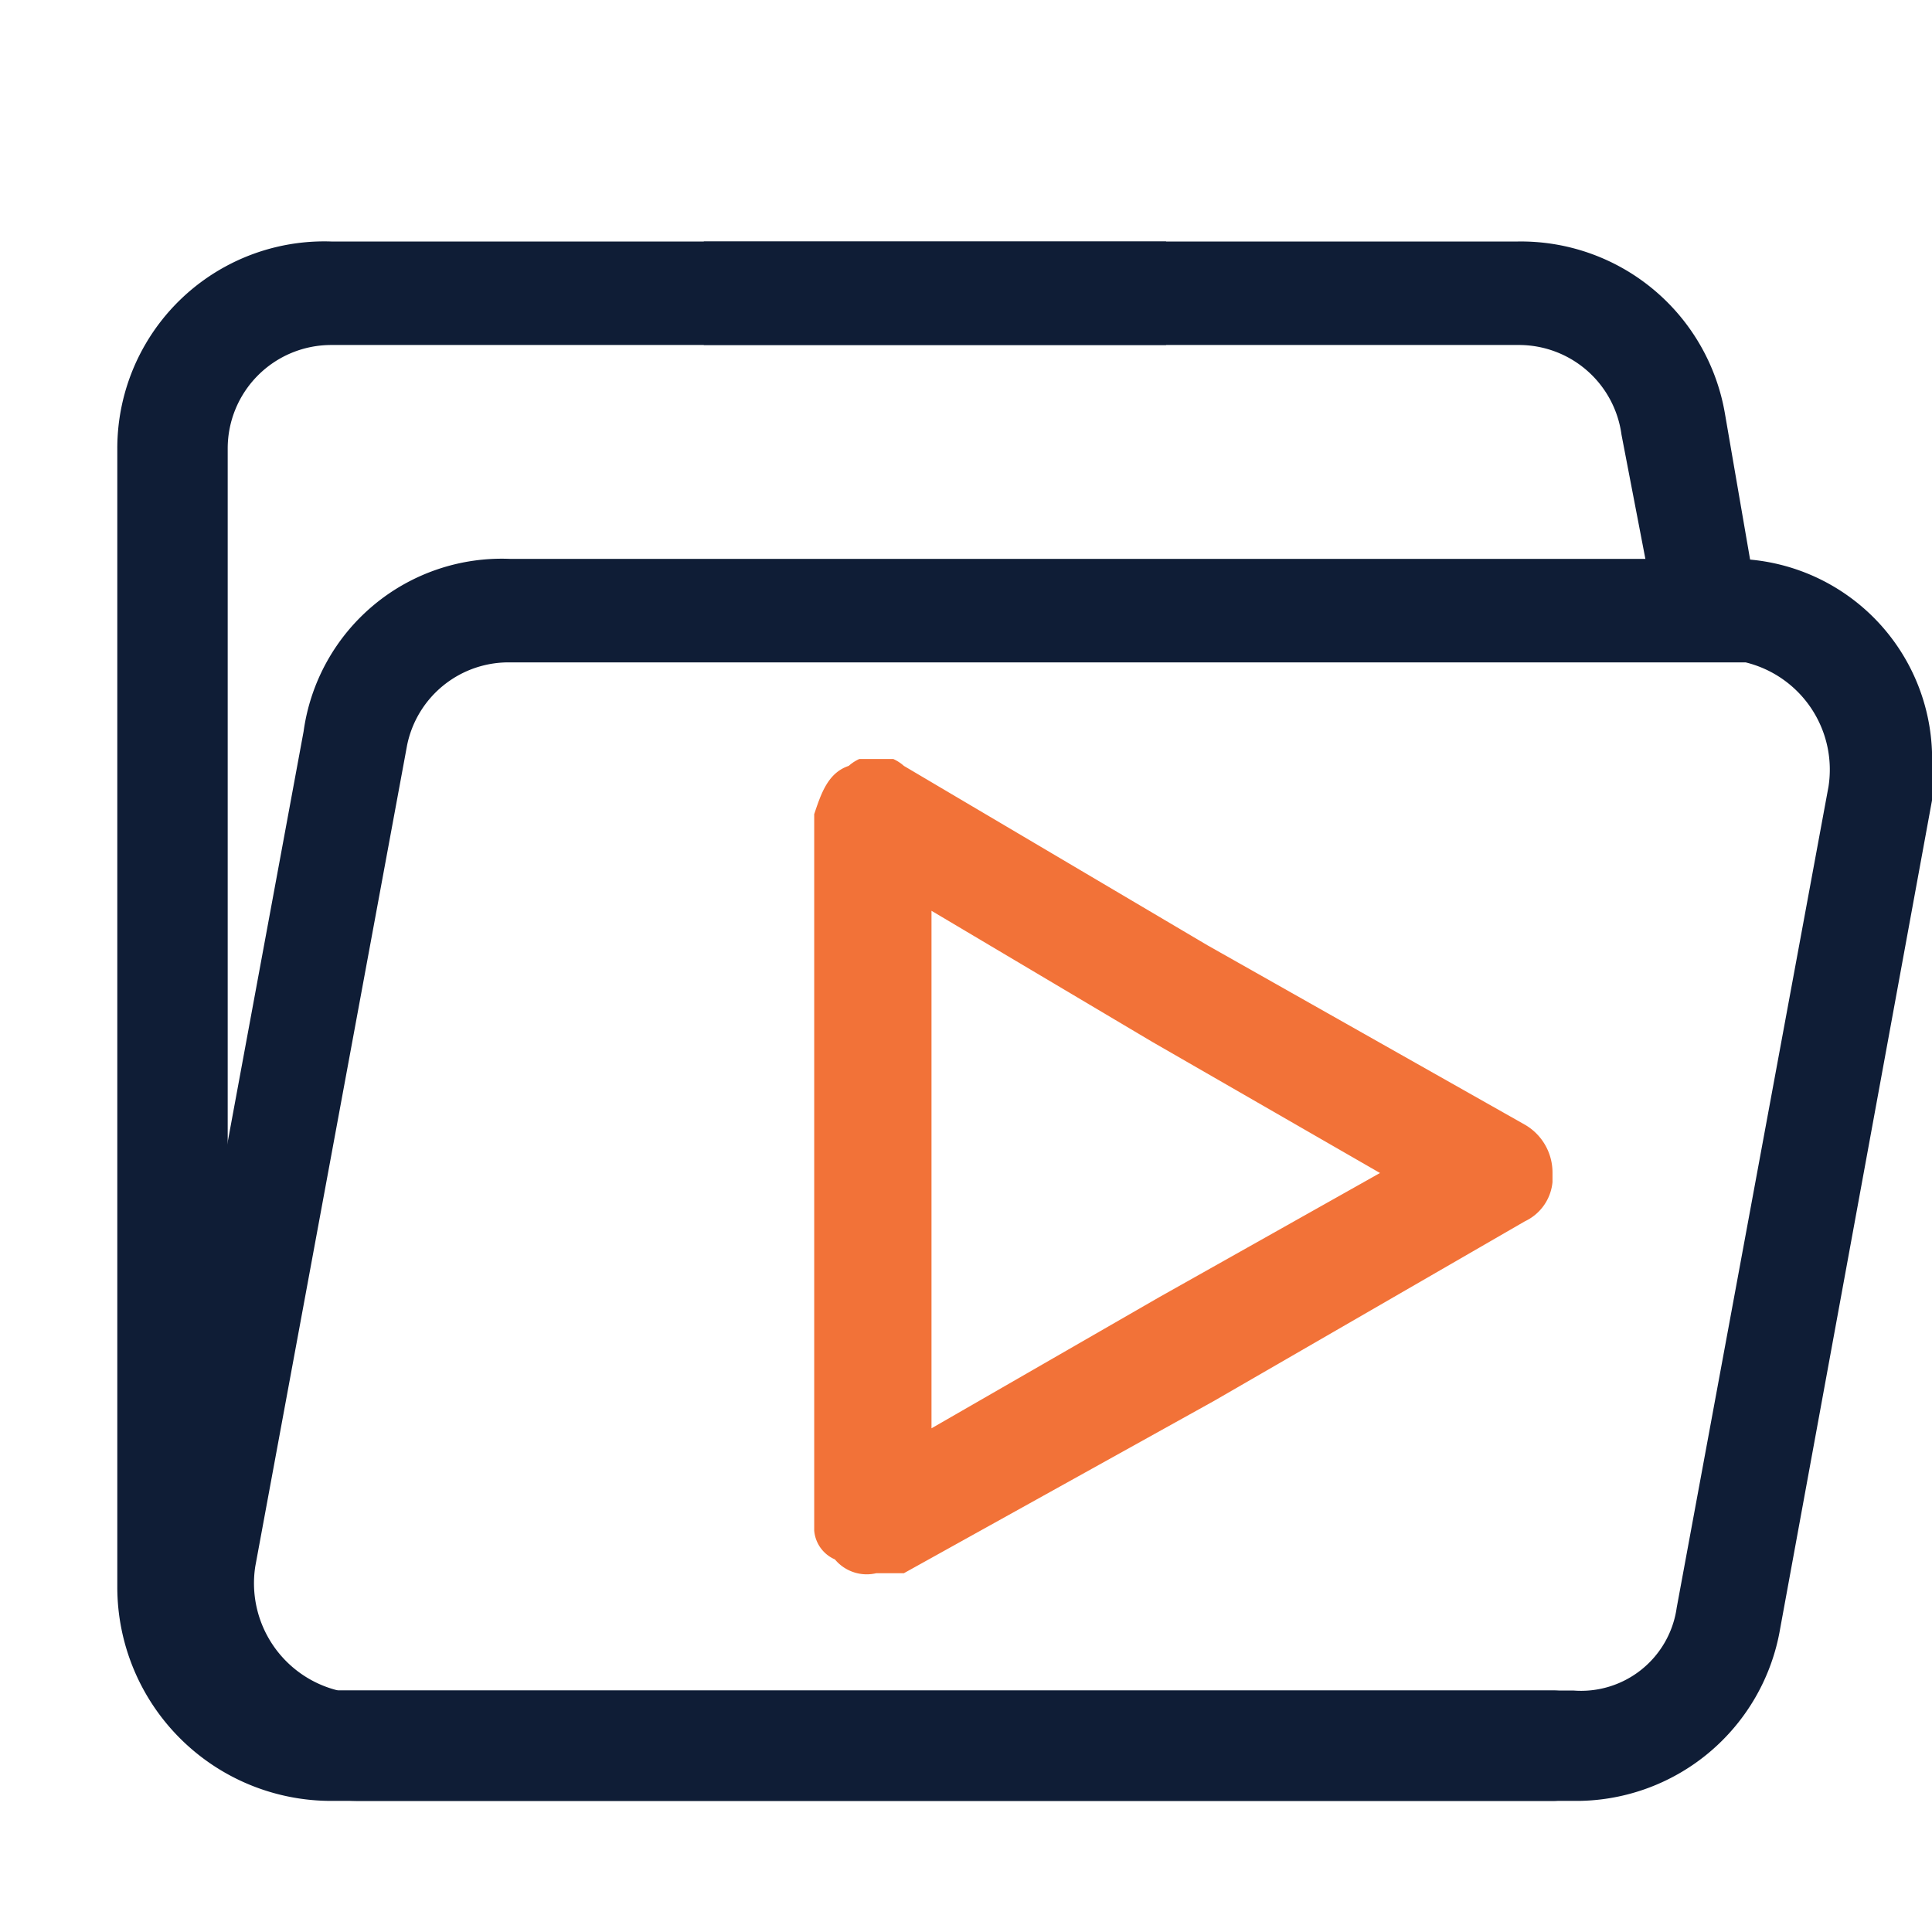
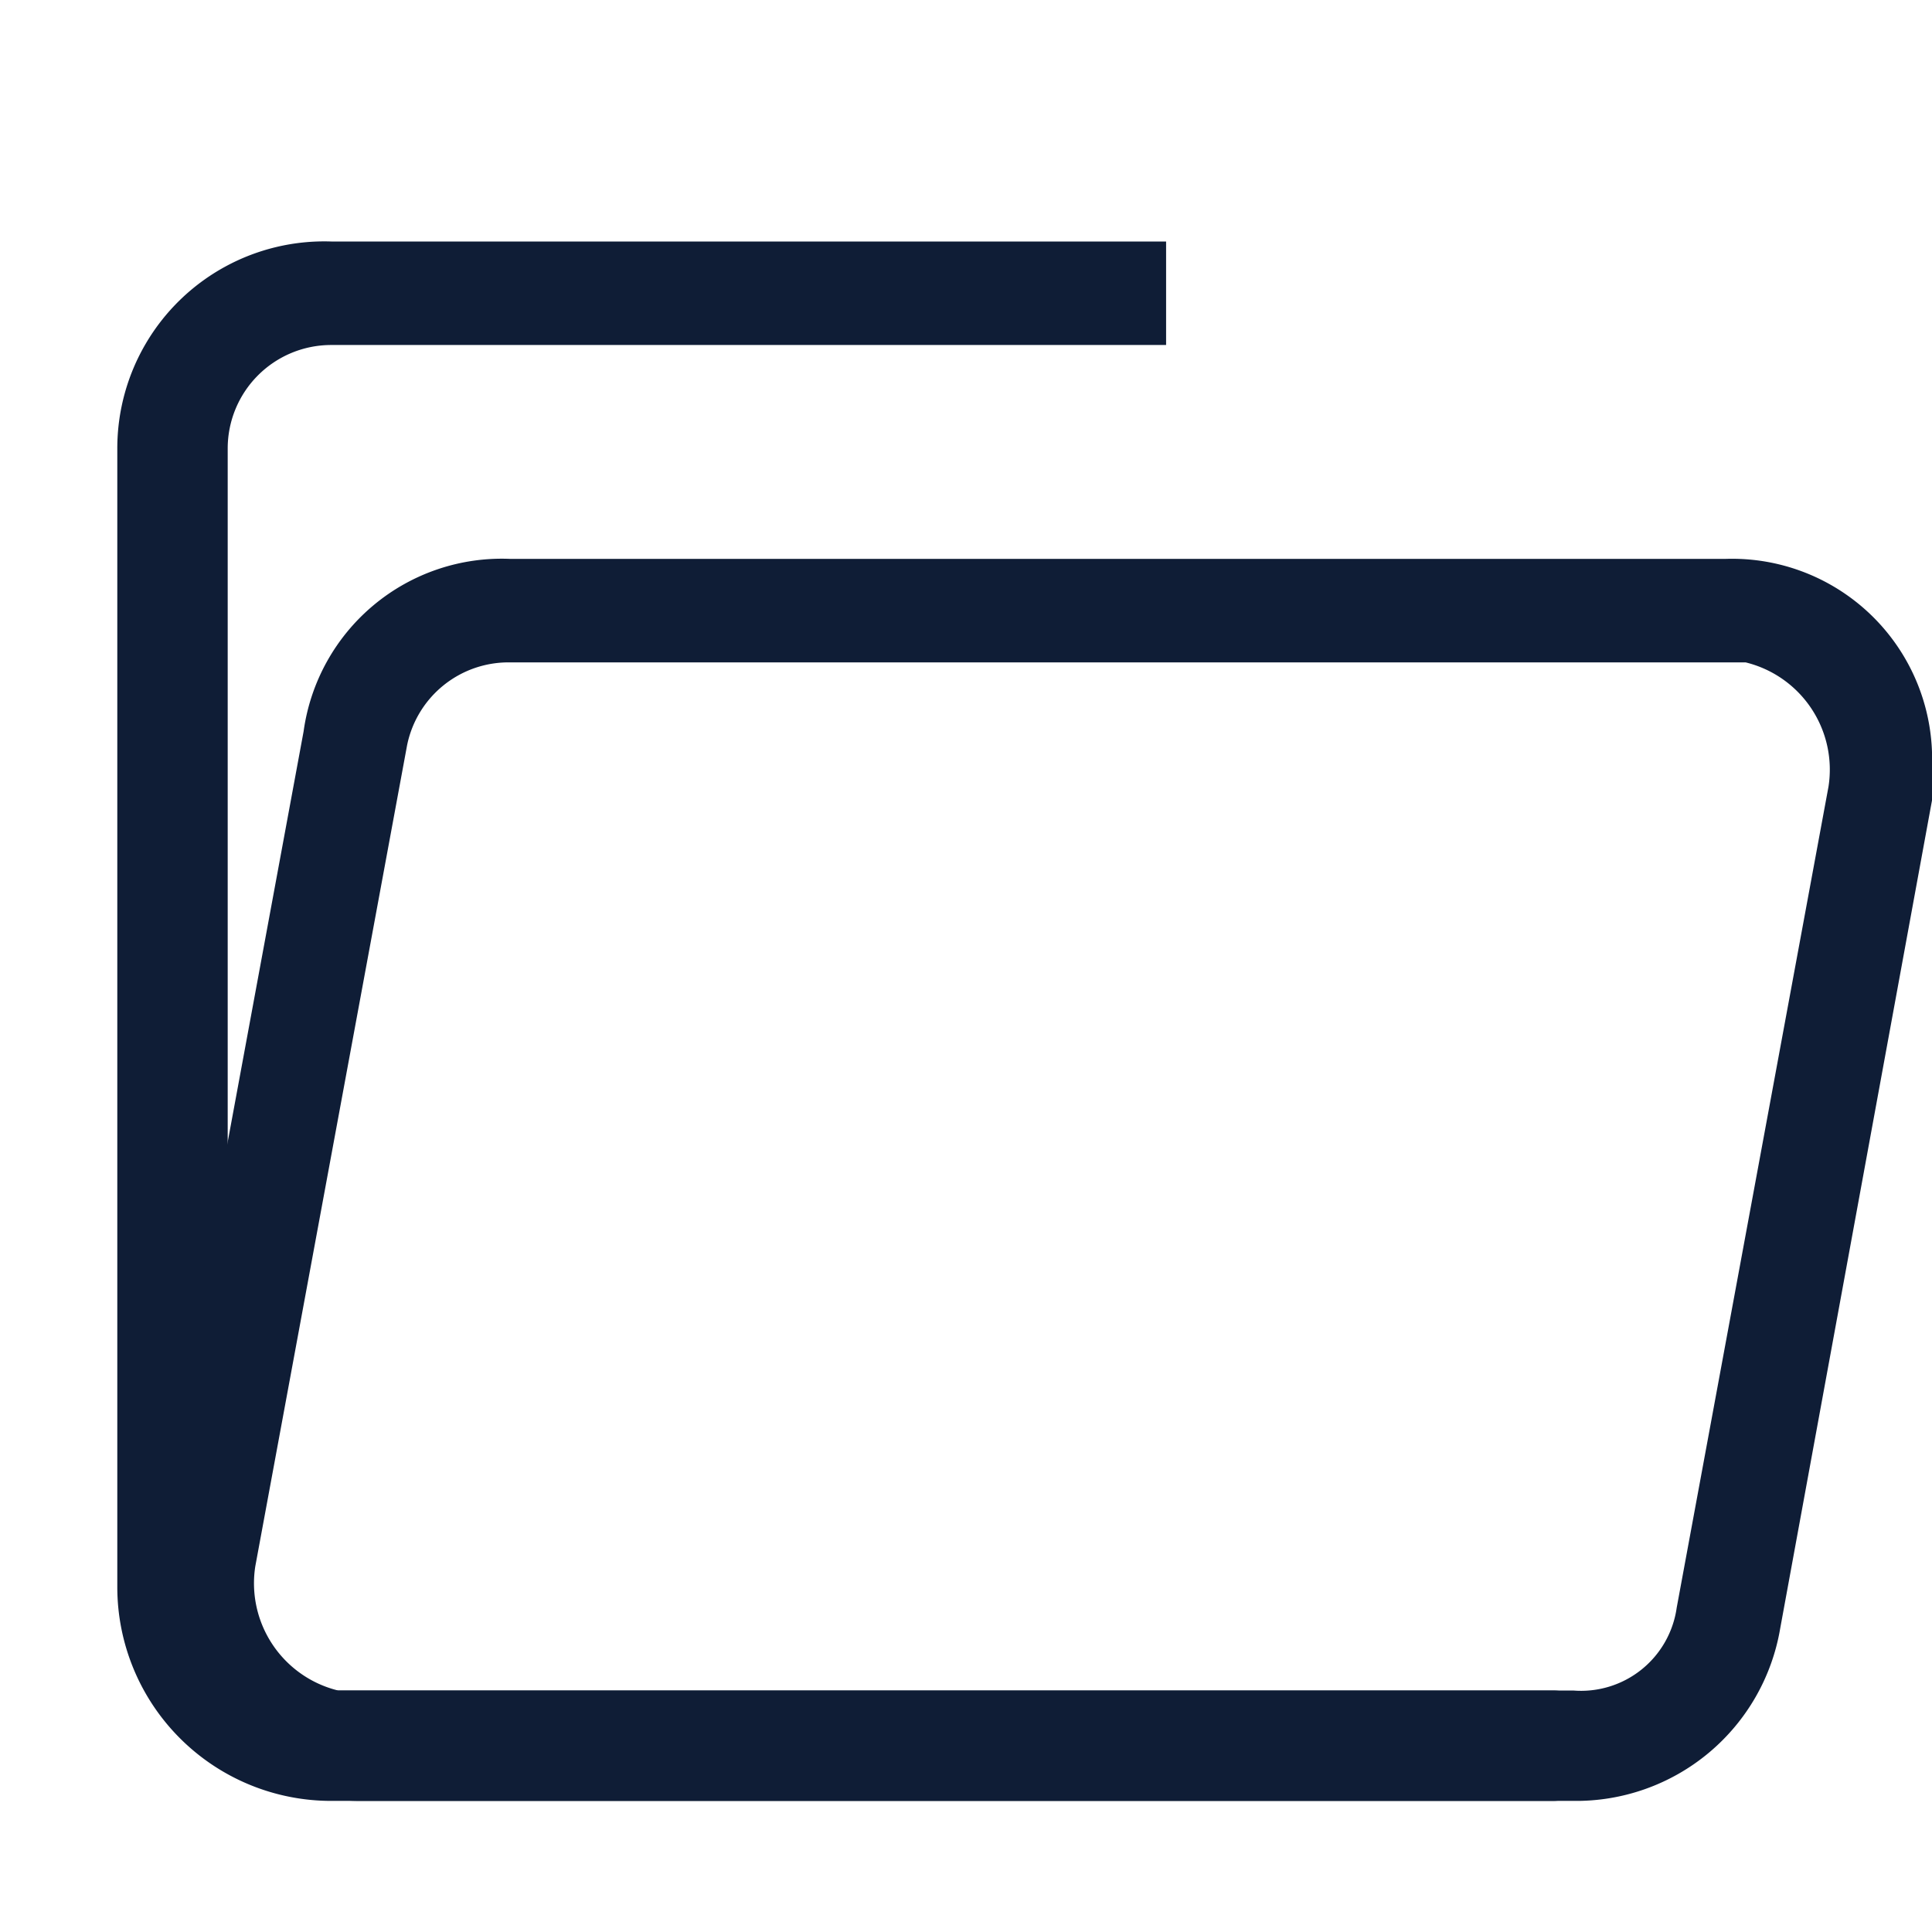
<svg xmlns="http://www.w3.org/2000/svg" width="28" height="28" viewBox="0 0 28 28">
  <defs>
    <clipPath id="a">
      <rect x="1.7" y="1.6" width="26.3" height="26.4" fill="none" />
    </clipPath>
    <clipPath id="b">
      <rect x="1.7" y="3.5" width="26.3" height="22.6" fill="none" />
    </clipPath>
    <clipPath id="c">
-       <rect x="1.4" y="-1.1" width="26.3" height="22.6" fill="none" />
-     </clipPath>
+       </clipPath>
    <clipPath id="d">
-       <rect x="11.8" y="11" width="10.7" height="11.93" fill="none" />
-     </clipPath>
+       </clipPath>
  </defs>
  <g clip-path="url(#a)">
    <g clip-path="url(#b)">
      <path d="M22.5,24.5H4.8A1.5,1.5,0,0,1,3.3,23V6.5A1.5,1.5,0,0,1,4.8,5H16.9V3.5H4.8a3,3,0,0,0-3.1,3V23a3.1,3.1,0,0,0,3.1,3.1H22.5a.8.8,0,0,0,0-1.6Z" fill="#0f1d36" />
      <path d="M25,8.1H7.4a2.9,2.9,0,0,0-3,2.5L2.2,22.5A3.3,3.3,0,0,0,2.9,25a3,3,0,0,0,2.3,1.1H22.8a3,3,0,0,0,3-2.5l2.2-12v-.5A2.9,2.9,0,0,0,25,8.1Zm1.5,3.3L24.3,23.3a1.4,1.4,0,0,1-1.5,1.2H4.9a1.6,1.6,0,0,1-1.2-1.8L5.9,10.8A1.5,1.5,0,0,1,7.4,9.6H25.3A1.6,1.6,0,0,1,26.5,11.4Z" fill="#0f1d36" />
    </g>
    <g clip-path="url(#c)">
-       <path d="M25,6a3,3,0,0,0-3-2.5H10.2V5H22a1.5,1.5,0,0,1,1.5,1.3L24,8.9h1.5Z" fill="#0f1d36" />
-     </g>
+       </g>
  </g>
  <g opacity="0.9">
    <g clip-path="url(#d)">
-       <path d="M12.1,22.6a.5.5,0,0,1-.3-.5V11.8c.1-.3.2-.6.5-.7a.6.6,0,0,1,.8,0l4.4,2.6,4.6,2.6a.8.8,0,0,1,.4.7.7.7,0,0,1-.4.7l-4.5,2.6h0l-4.5,2.5h-.4A.6.6,0,0,1,12.1,22.6ZM20,17l-3.3-1.9h0l-3.2-1.9v7.5l3.3-1.9Z" fill="#f16322" />
-     </g>
+       </g>
  </g>
</svg>